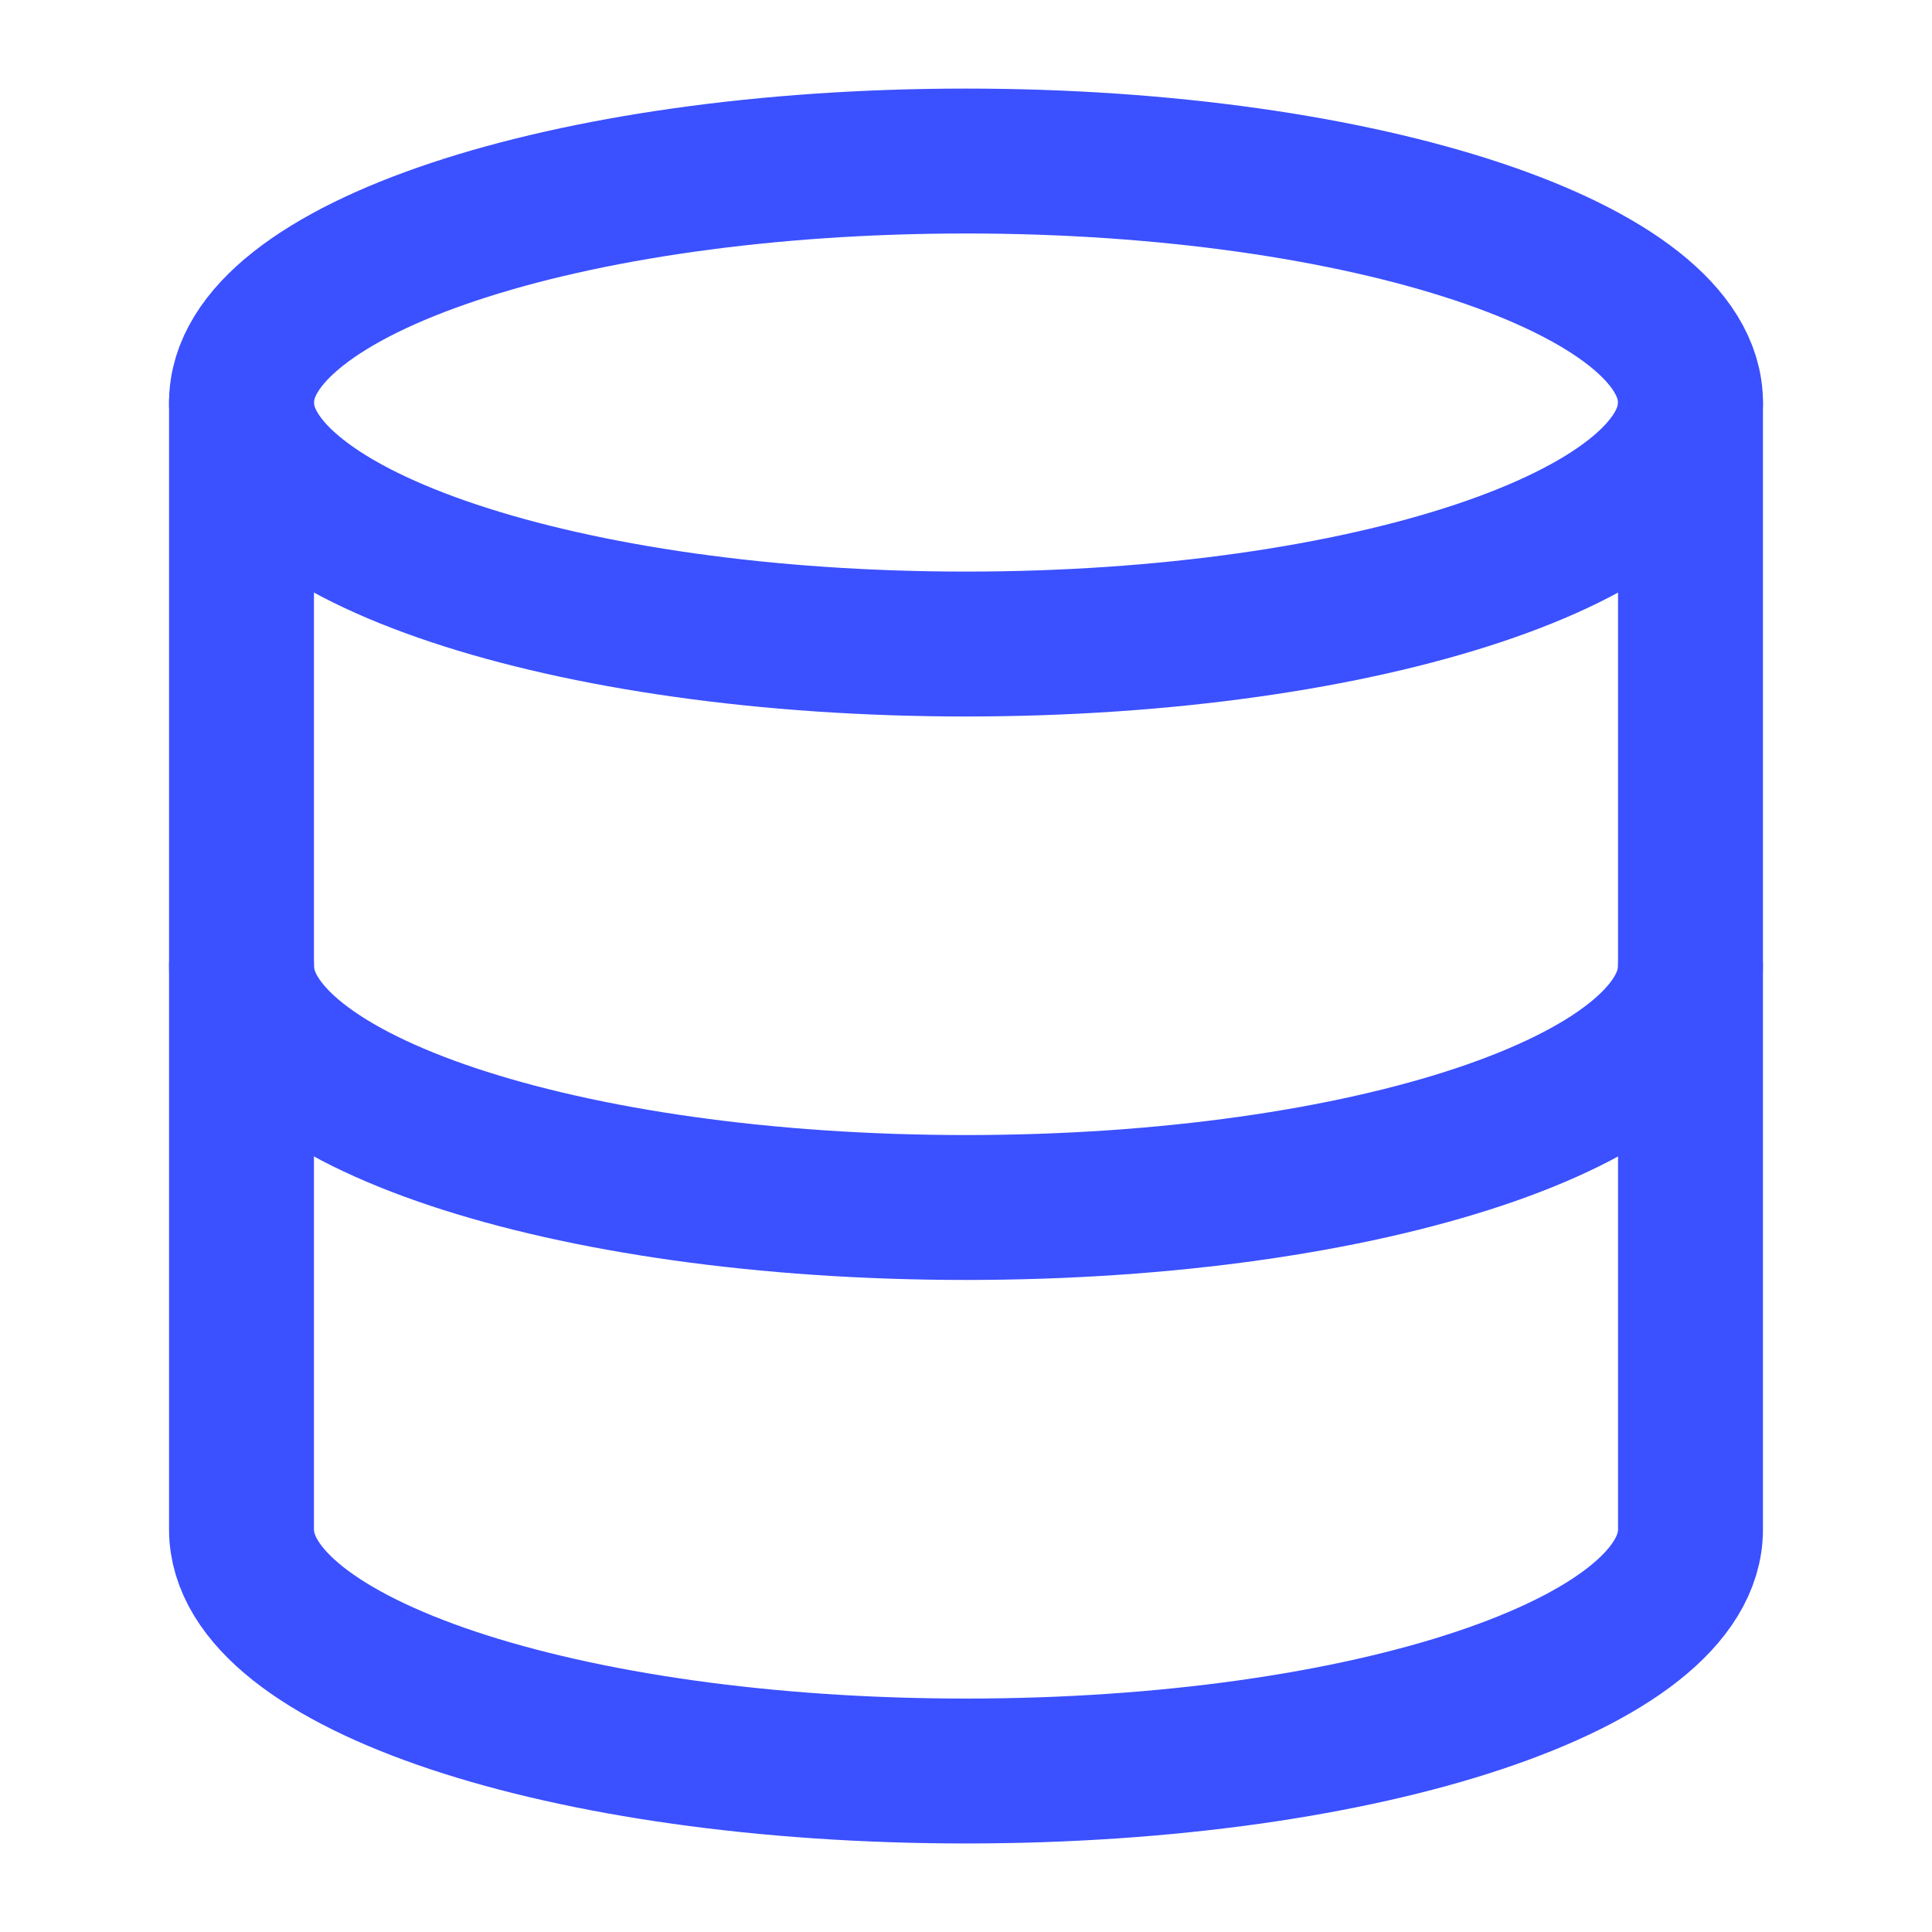
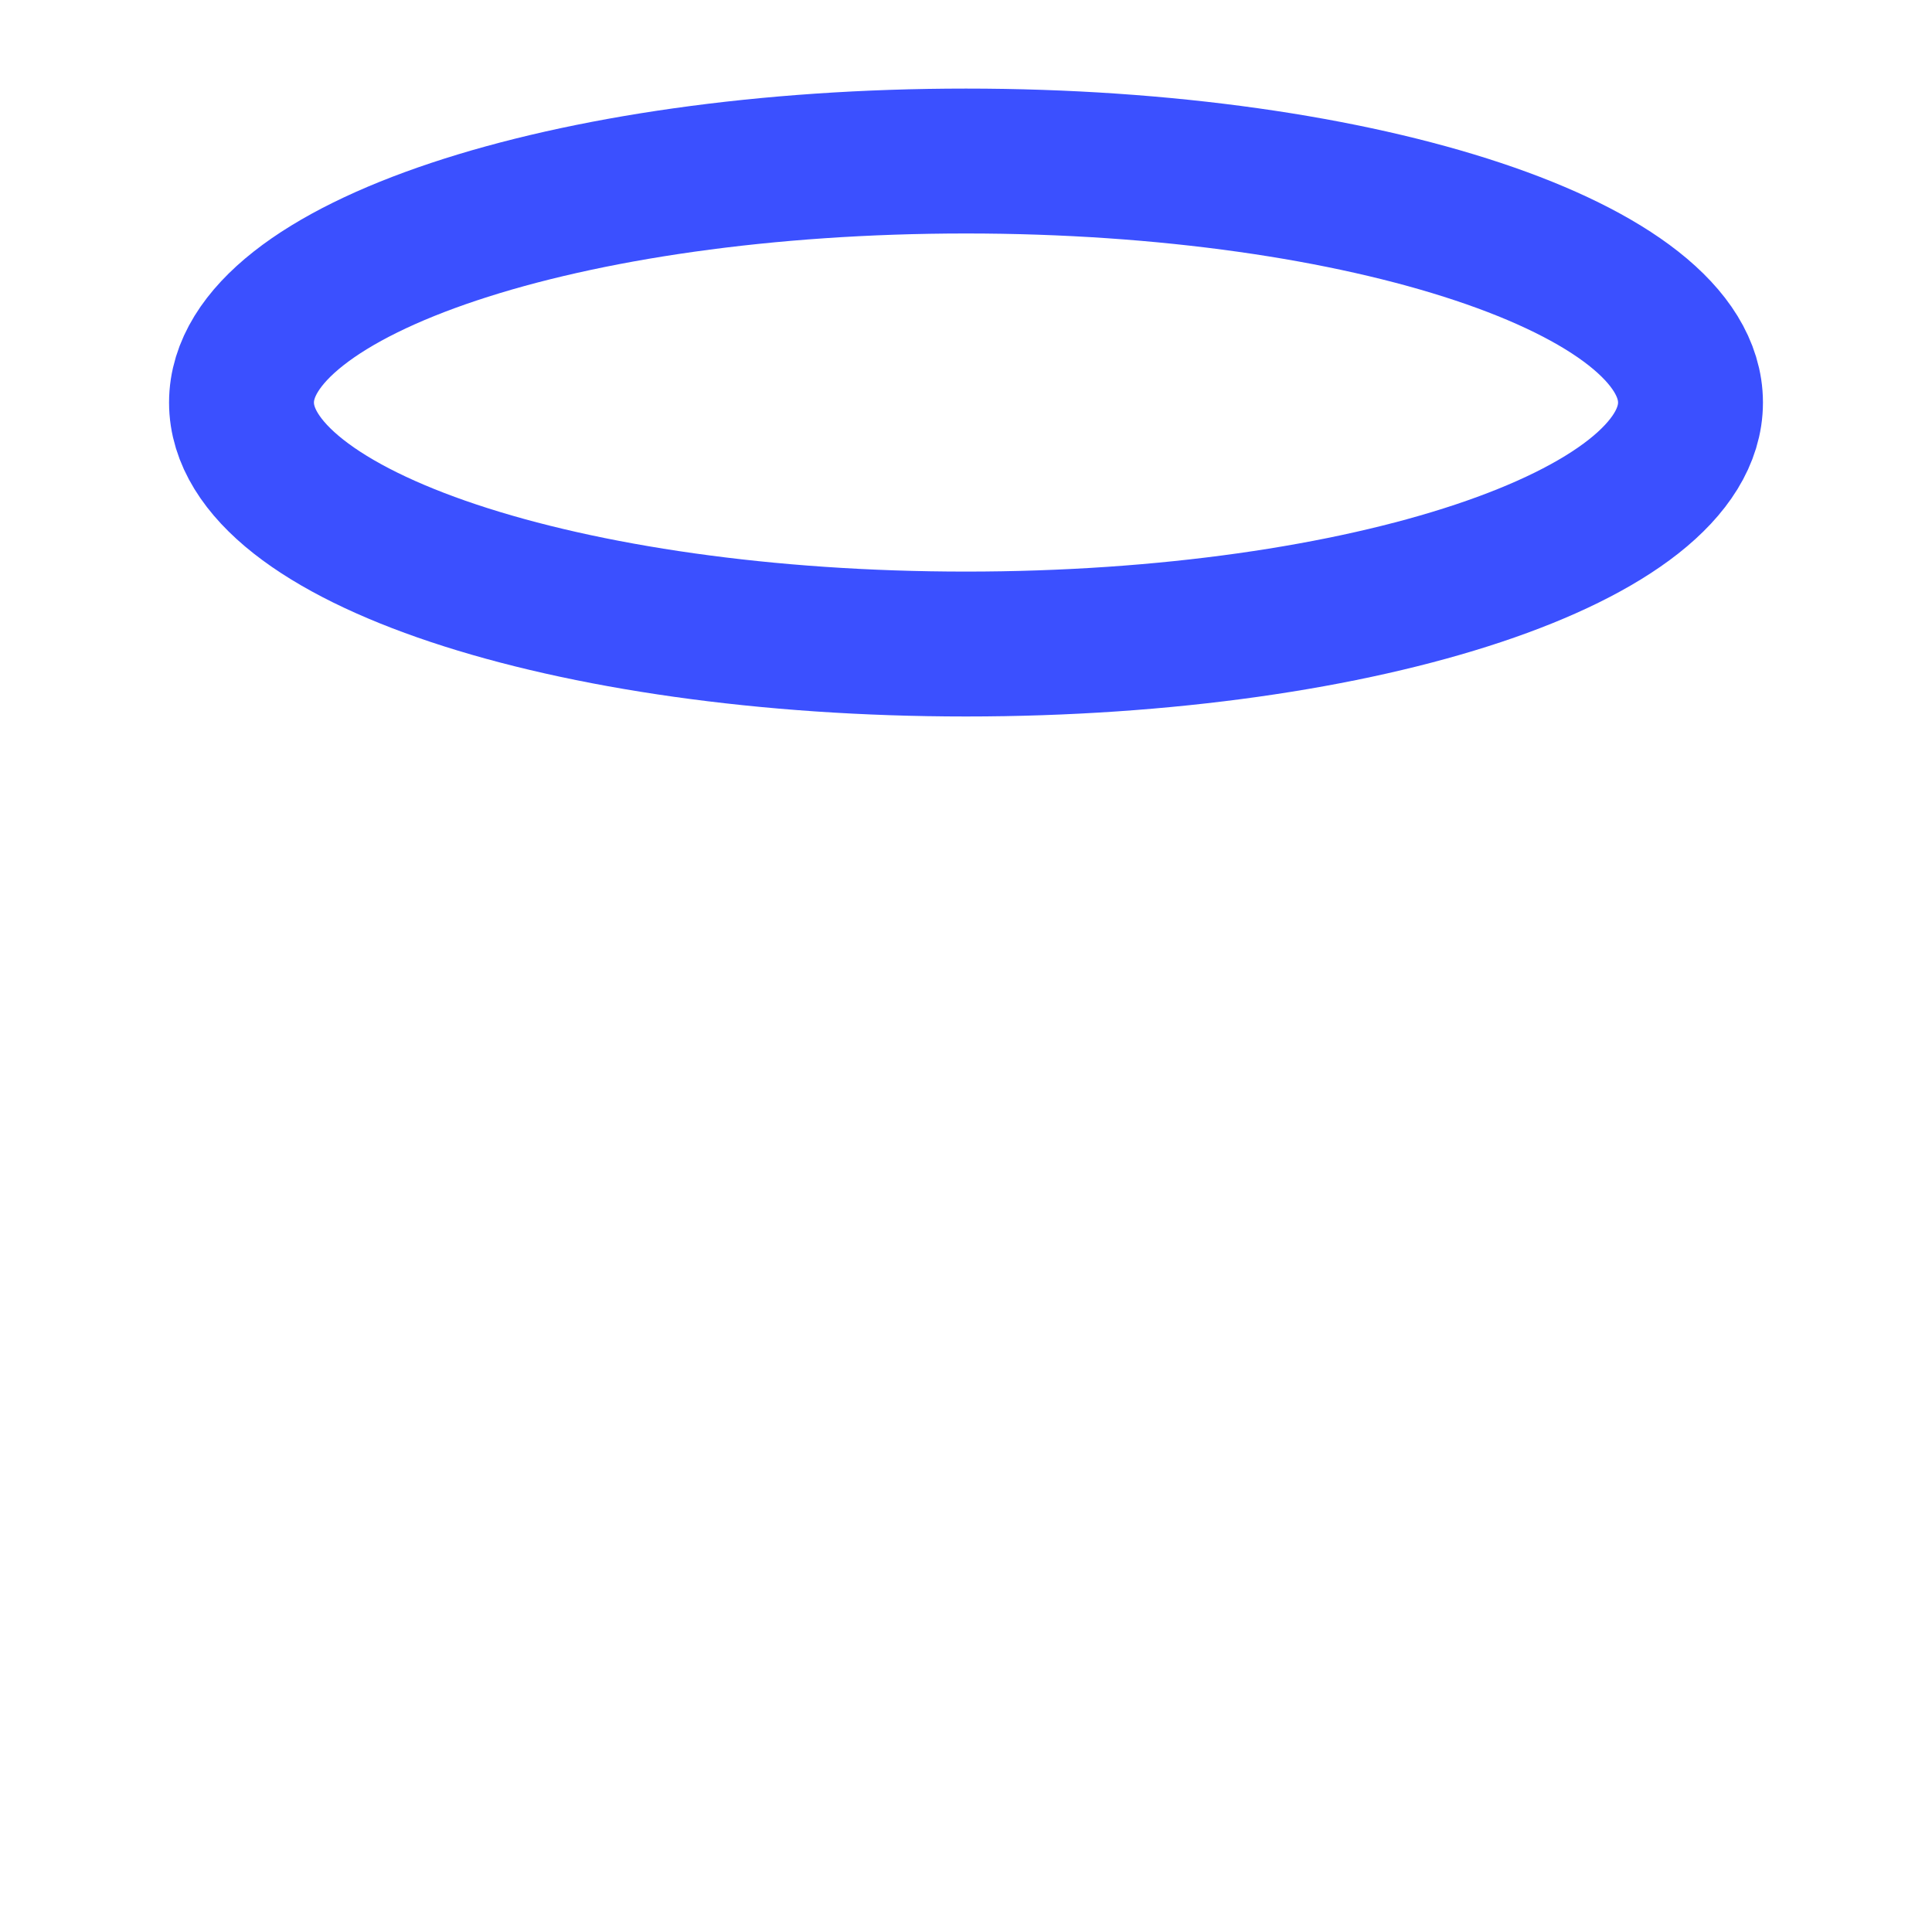
<svg xmlns="http://www.w3.org/2000/svg" width="40" height="40" viewBox="0 0 40 40" fill="none">
  <path d="M20 13.334C28.284 13.334 35 11.095 35 8.334C35 5.573 28.284 3.334 20 3.334C11.716 3.334 5 5.573 5 8.334C5 11.095 11.716 13.334 20 13.334Z" stroke="#3B50FF" stroke-width="3" stroke-linecap="round" stroke-linejoin="round" />
-   <path d="M35 20C35 22.767 28.333 25 20 25C11.667 25 5 22.767 5 20" stroke="#3B50FF" stroke-width="3" stroke-linecap="round" stroke-linejoin="round" />
-   <path d="M5 8.334V31.667C5 34.434 11.667 36.667 20 36.667C28.333 36.667 35 34.434 35 31.667V8.334" stroke="#3B50FF" stroke-width="3" stroke-linecap="round" stroke-linejoin="round" />
</svg>